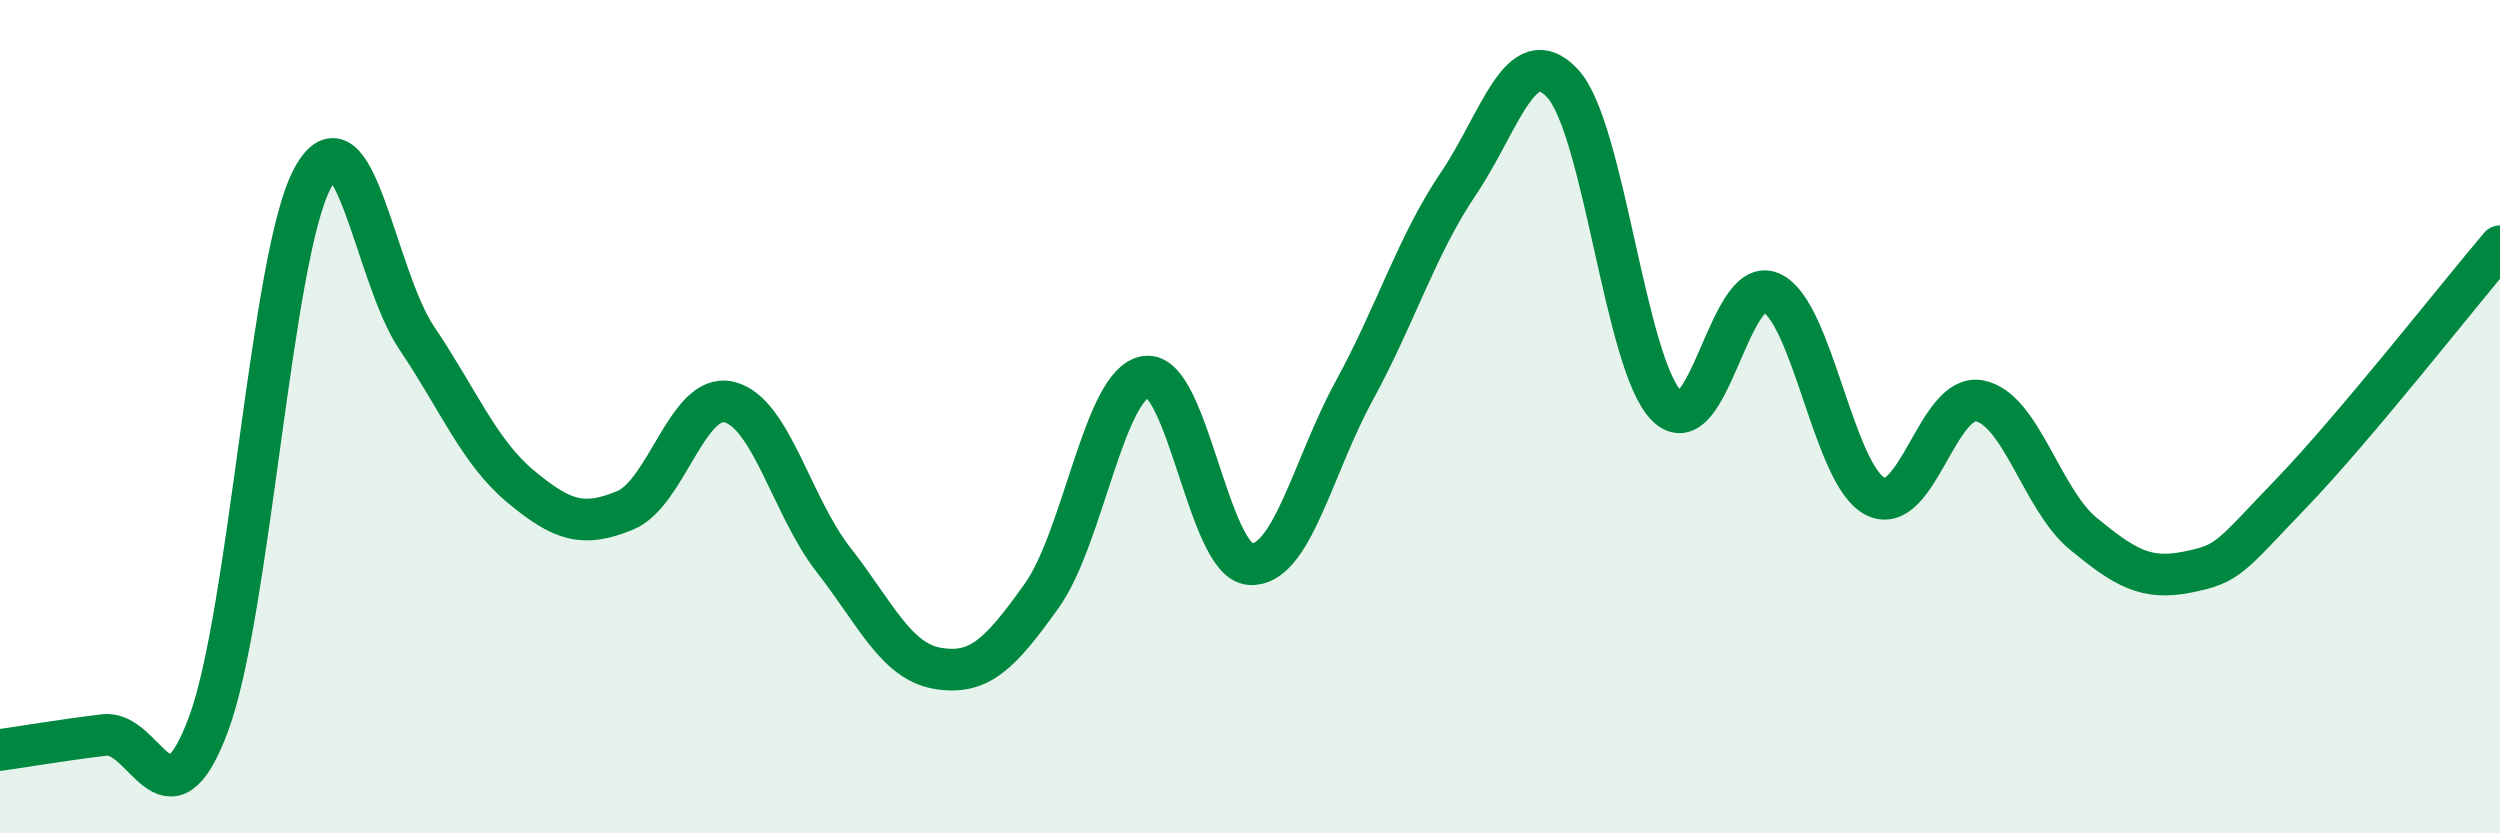
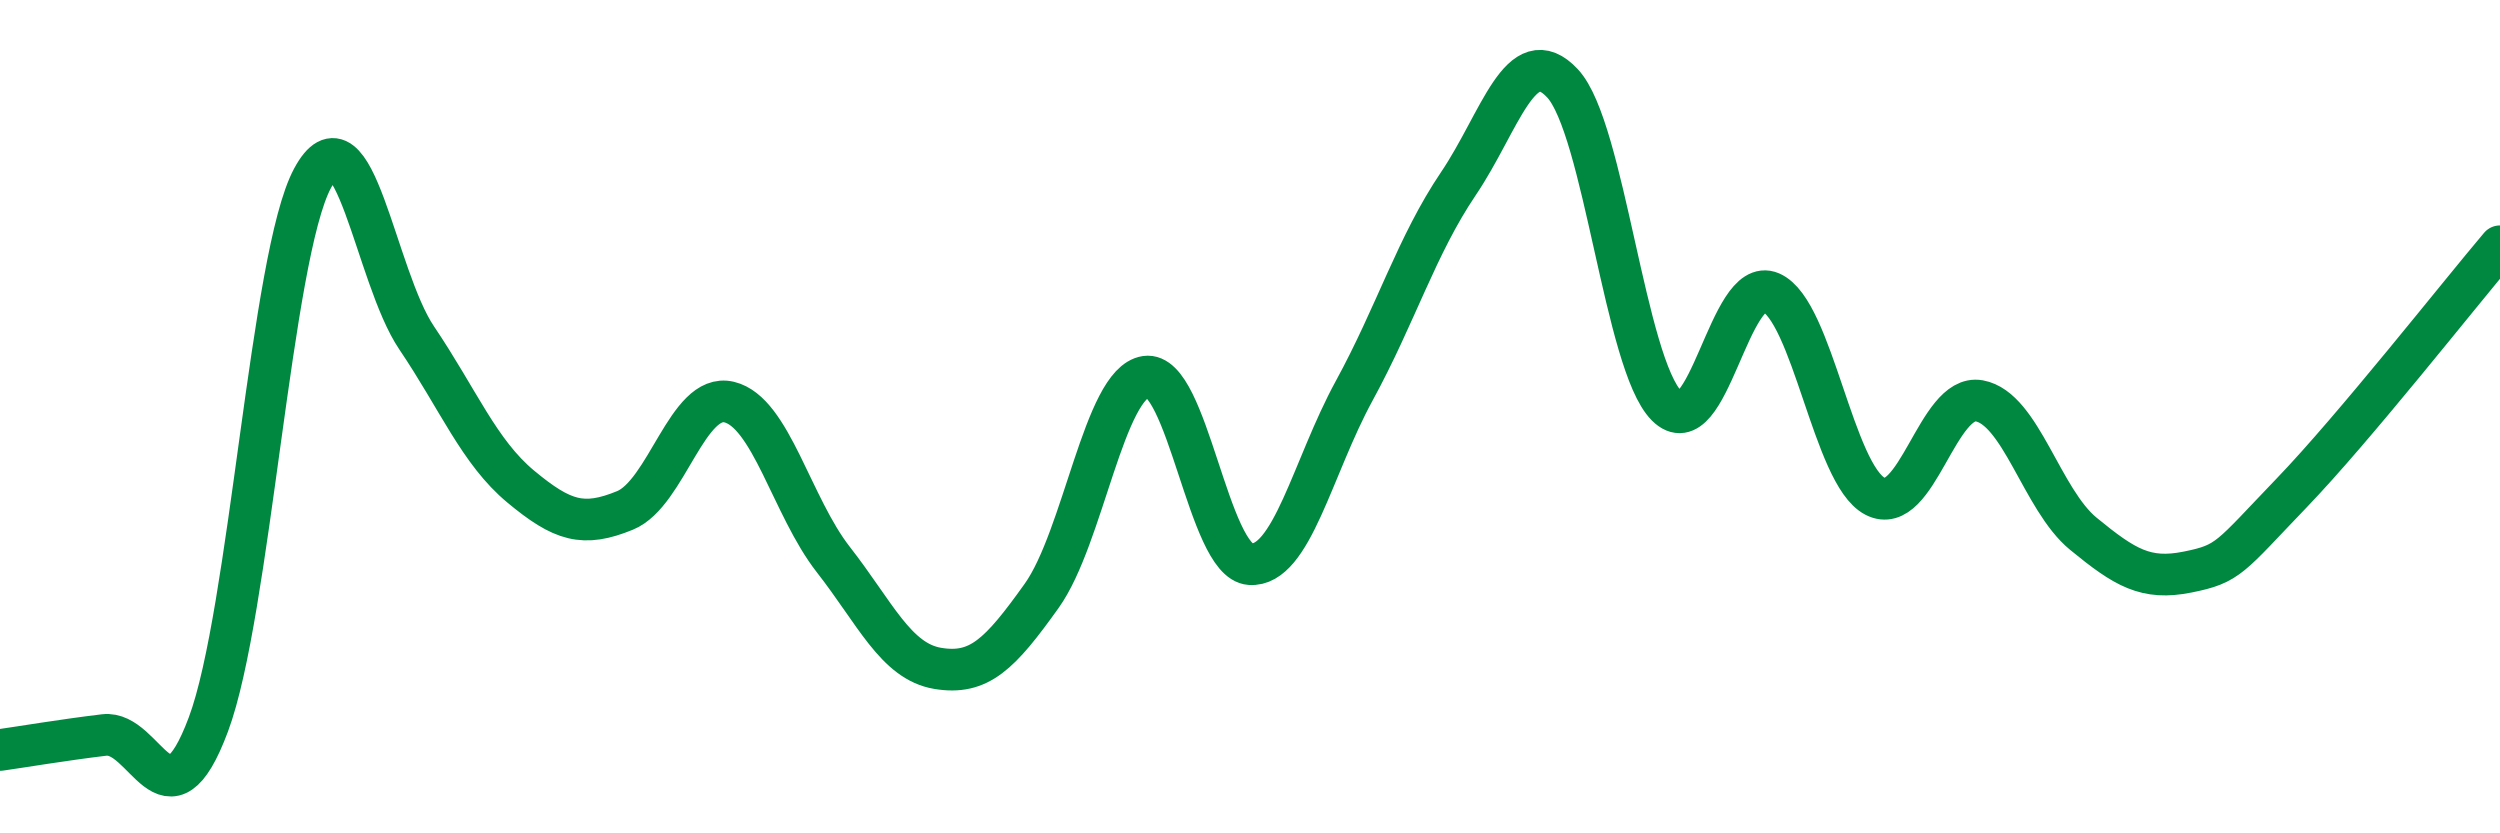
<svg xmlns="http://www.w3.org/2000/svg" width="60" height="20" viewBox="0 0 60 20">
-   <path d="M 0,18 C 0.5,17.93 1.5,17.76 2.5,17.64 C 3.5,17.52 4,20.06 5,17.39 C 6,14.72 6.5,6.14 7.5,4.28 C 8.5,2.42 9,6.63 10,8.11 C 11,9.59 11.5,10.85 12.5,11.68 C 13.5,12.51 14,12.66 15,12.25 C 16,11.84 16.5,9.41 17.5,9.65 C 18.5,9.89 19,12.15 20,13.43 C 21,14.71 21.5,15.87 22.5,16.04 C 23.5,16.21 24,15.7 25,14.3 C 26,12.9 26.5,9.19 27.5,9.04 C 28.5,8.89 29,13.47 30,13.54 C 31,13.61 31.5,11.21 32.5,9.38 C 33.5,7.55 34,5.89 35,4.41 C 36,2.93 36.5,0.93 37.5,2 C 38.5,3.07 39,8.74 40,9.74 C 41,10.74 41.5,6.59 42.5,7.02 C 43.5,7.45 44,11.39 45,11.91 C 46,12.43 46.5,9.44 47.5,9.62 C 48.5,9.8 49,11.99 50,12.81 C 51,13.63 51.5,13.93 52.5,13.73 C 53.5,13.53 53.5,13.39 55,11.83 C 56.5,10.27 59,7.09 60,5.91L60 20L0 20Z" fill="#008740" opacity="0.1" stroke-linecap="round" stroke-linejoin="round" />
  <path d="M 0,18 C 0.5,17.93 1.5,17.76 2.5,17.64 C 3.5,17.52 4,20.06 5,17.39 C 6,14.72 6.5,6.14 7.5,4.28 C 8.5,2.42 9,6.63 10,8.11 C 11,9.59 11.5,10.85 12.5,11.68 C 13.5,12.51 14,12.66 15,12.25 C 16,11.84 16.5,9.41 17.5,9.65 C 18.5,9.89 19,12.15 20,13.43 C 21,14.71 21.5,15.87 22.5,16.04 C 23.5,16.21 24,15.7 25,14.3 C 26,12.9 26.5,9.19 27.5,9.04 C 28.5,8.89 29,13.47 30,13.54 C 31,13.61 31.5,11.21 32.5,9.38 C 33.5,7.55 34,5.89 35,4.41 C 36,2.93 36.5,0.93 37.5,2 C 38.5,3.07 39,8.74 40,9.74 C 41,10.74 41.5,6.59 42.5,7.02 C 43.5,7.45 44,11.39 45,11.91 C 46,12.43 46.5,9.44 47.5,9.62 C 48.5,9.8 49,11.99 50,12.81 C 51,13.63 51.5,13.93 52.5,13.73 C 53.5,13.53 53.5,13.39 55,11.83 C 56.5,10.27 59,7.09 60,5.91" stroke="#008740" stroke-width="1" fill="none" stroke-linecap="round" stroke-linejoin="round" />
</svg>